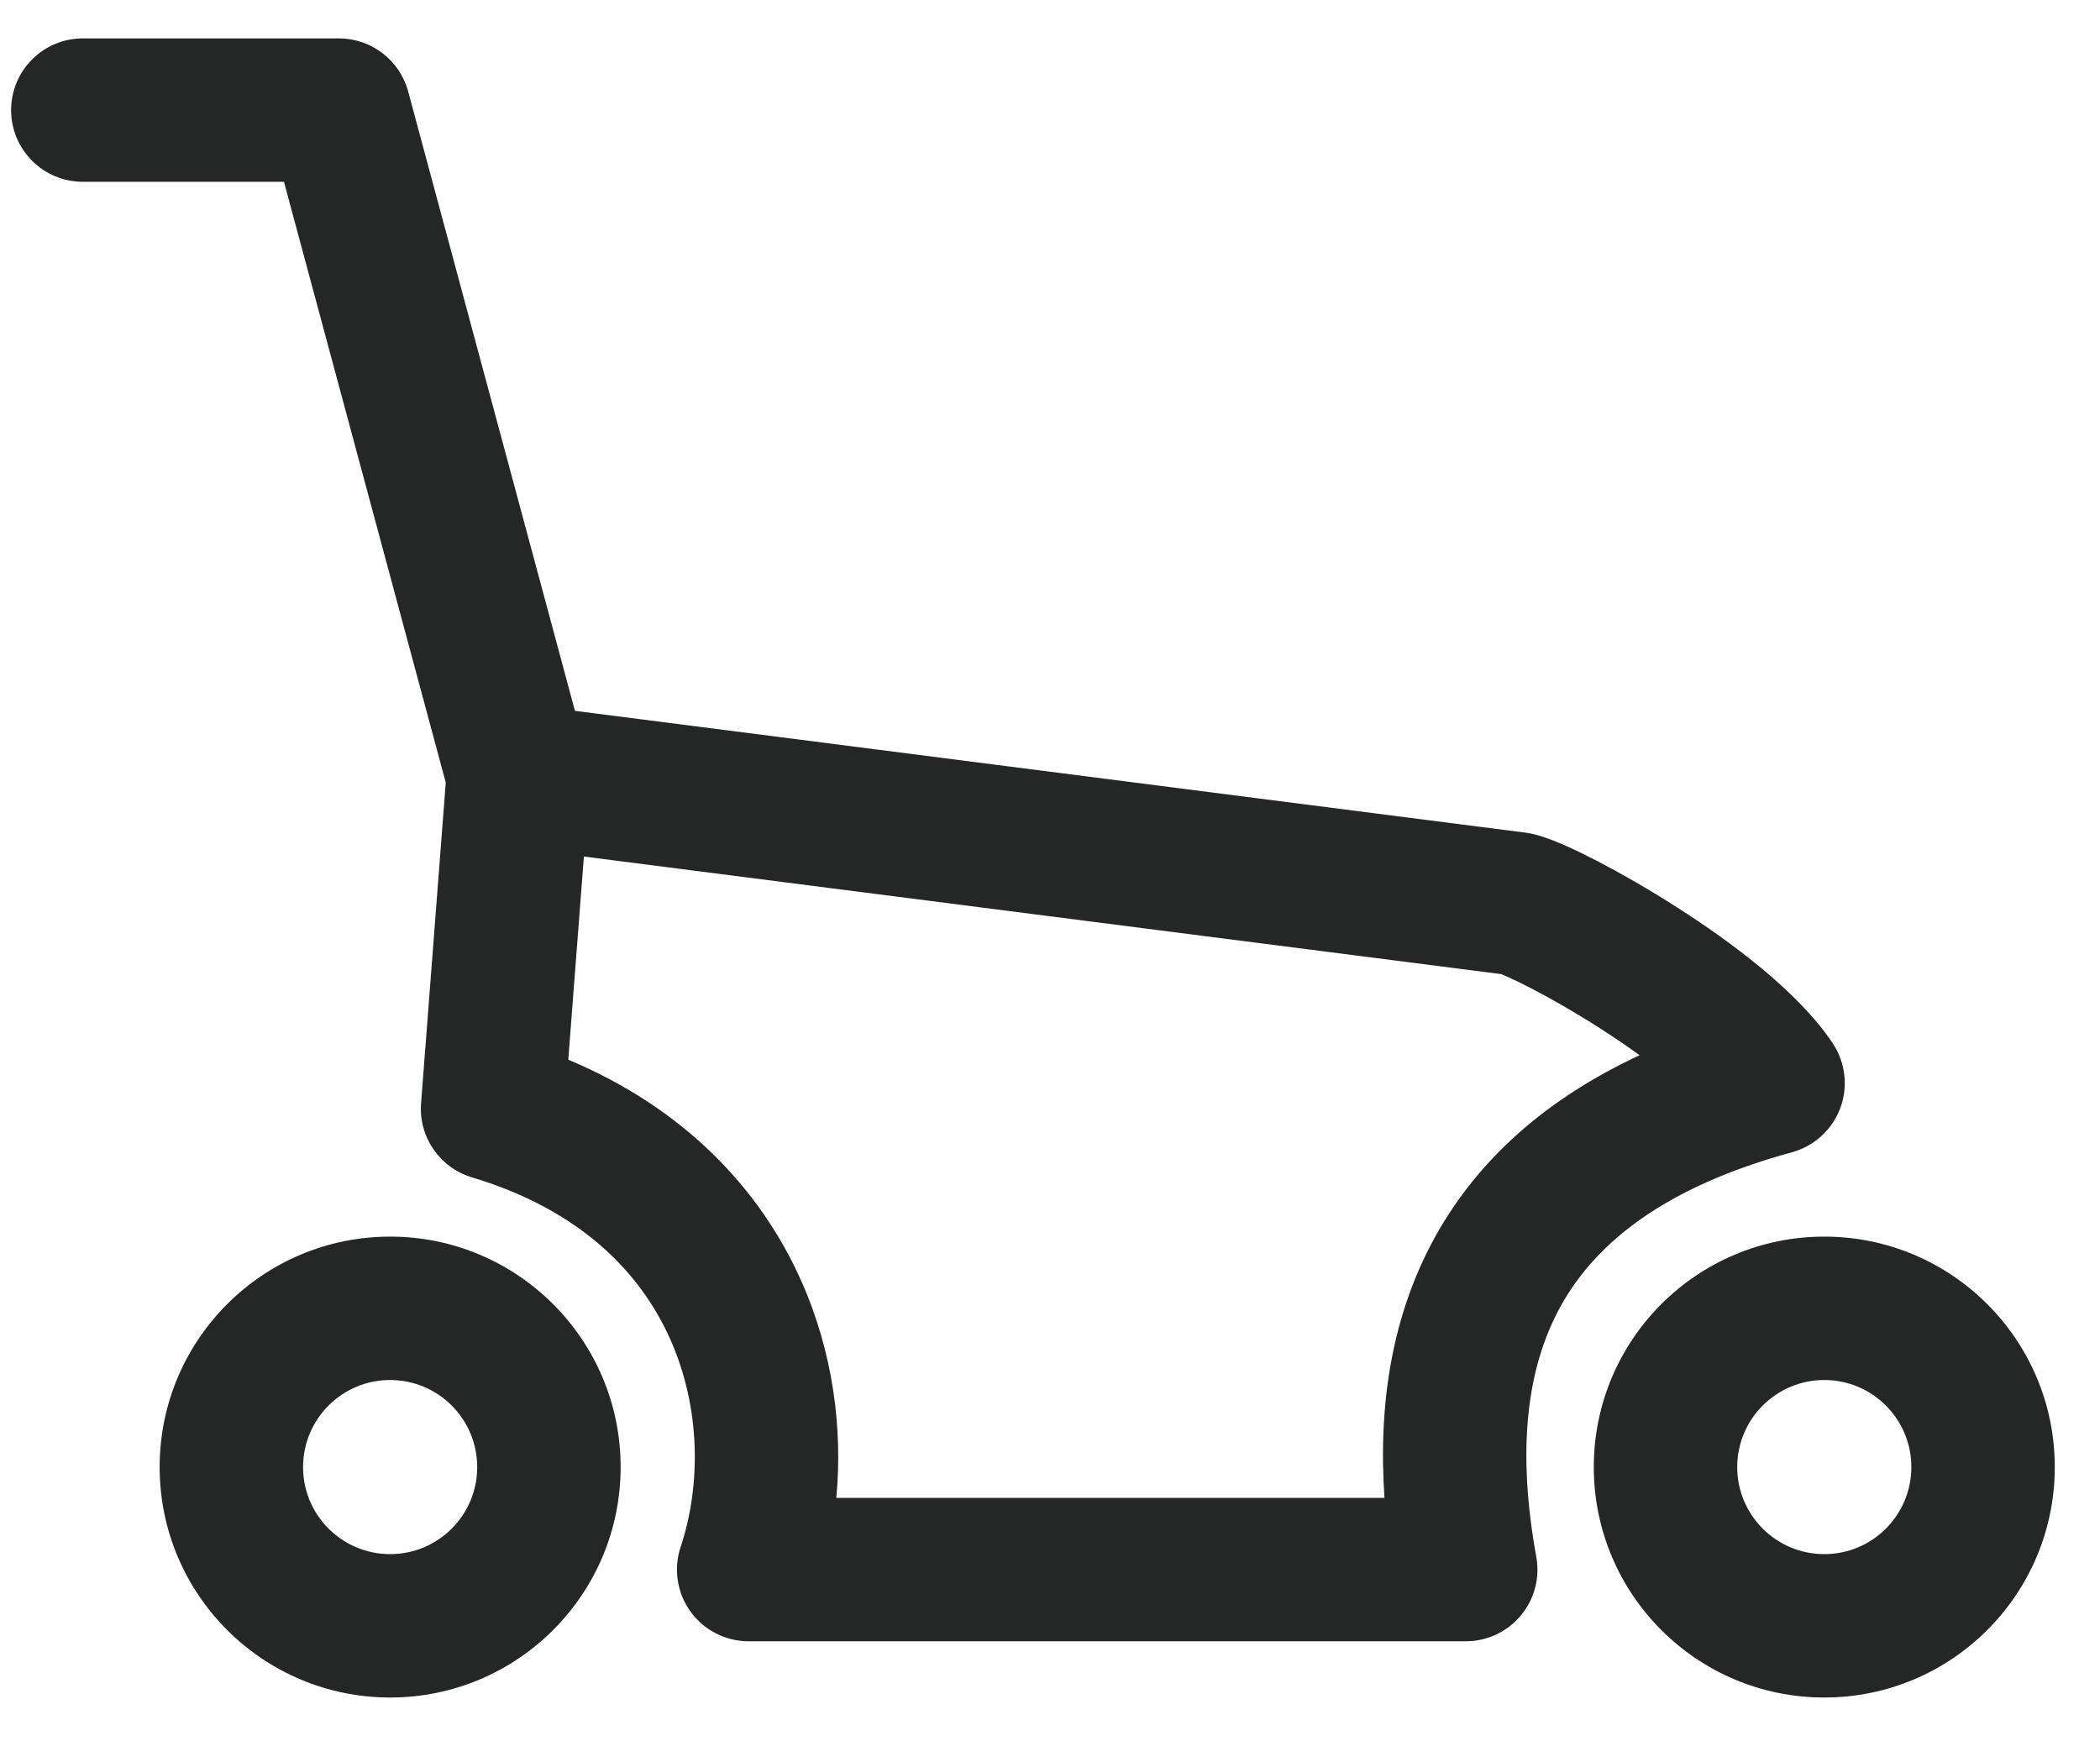
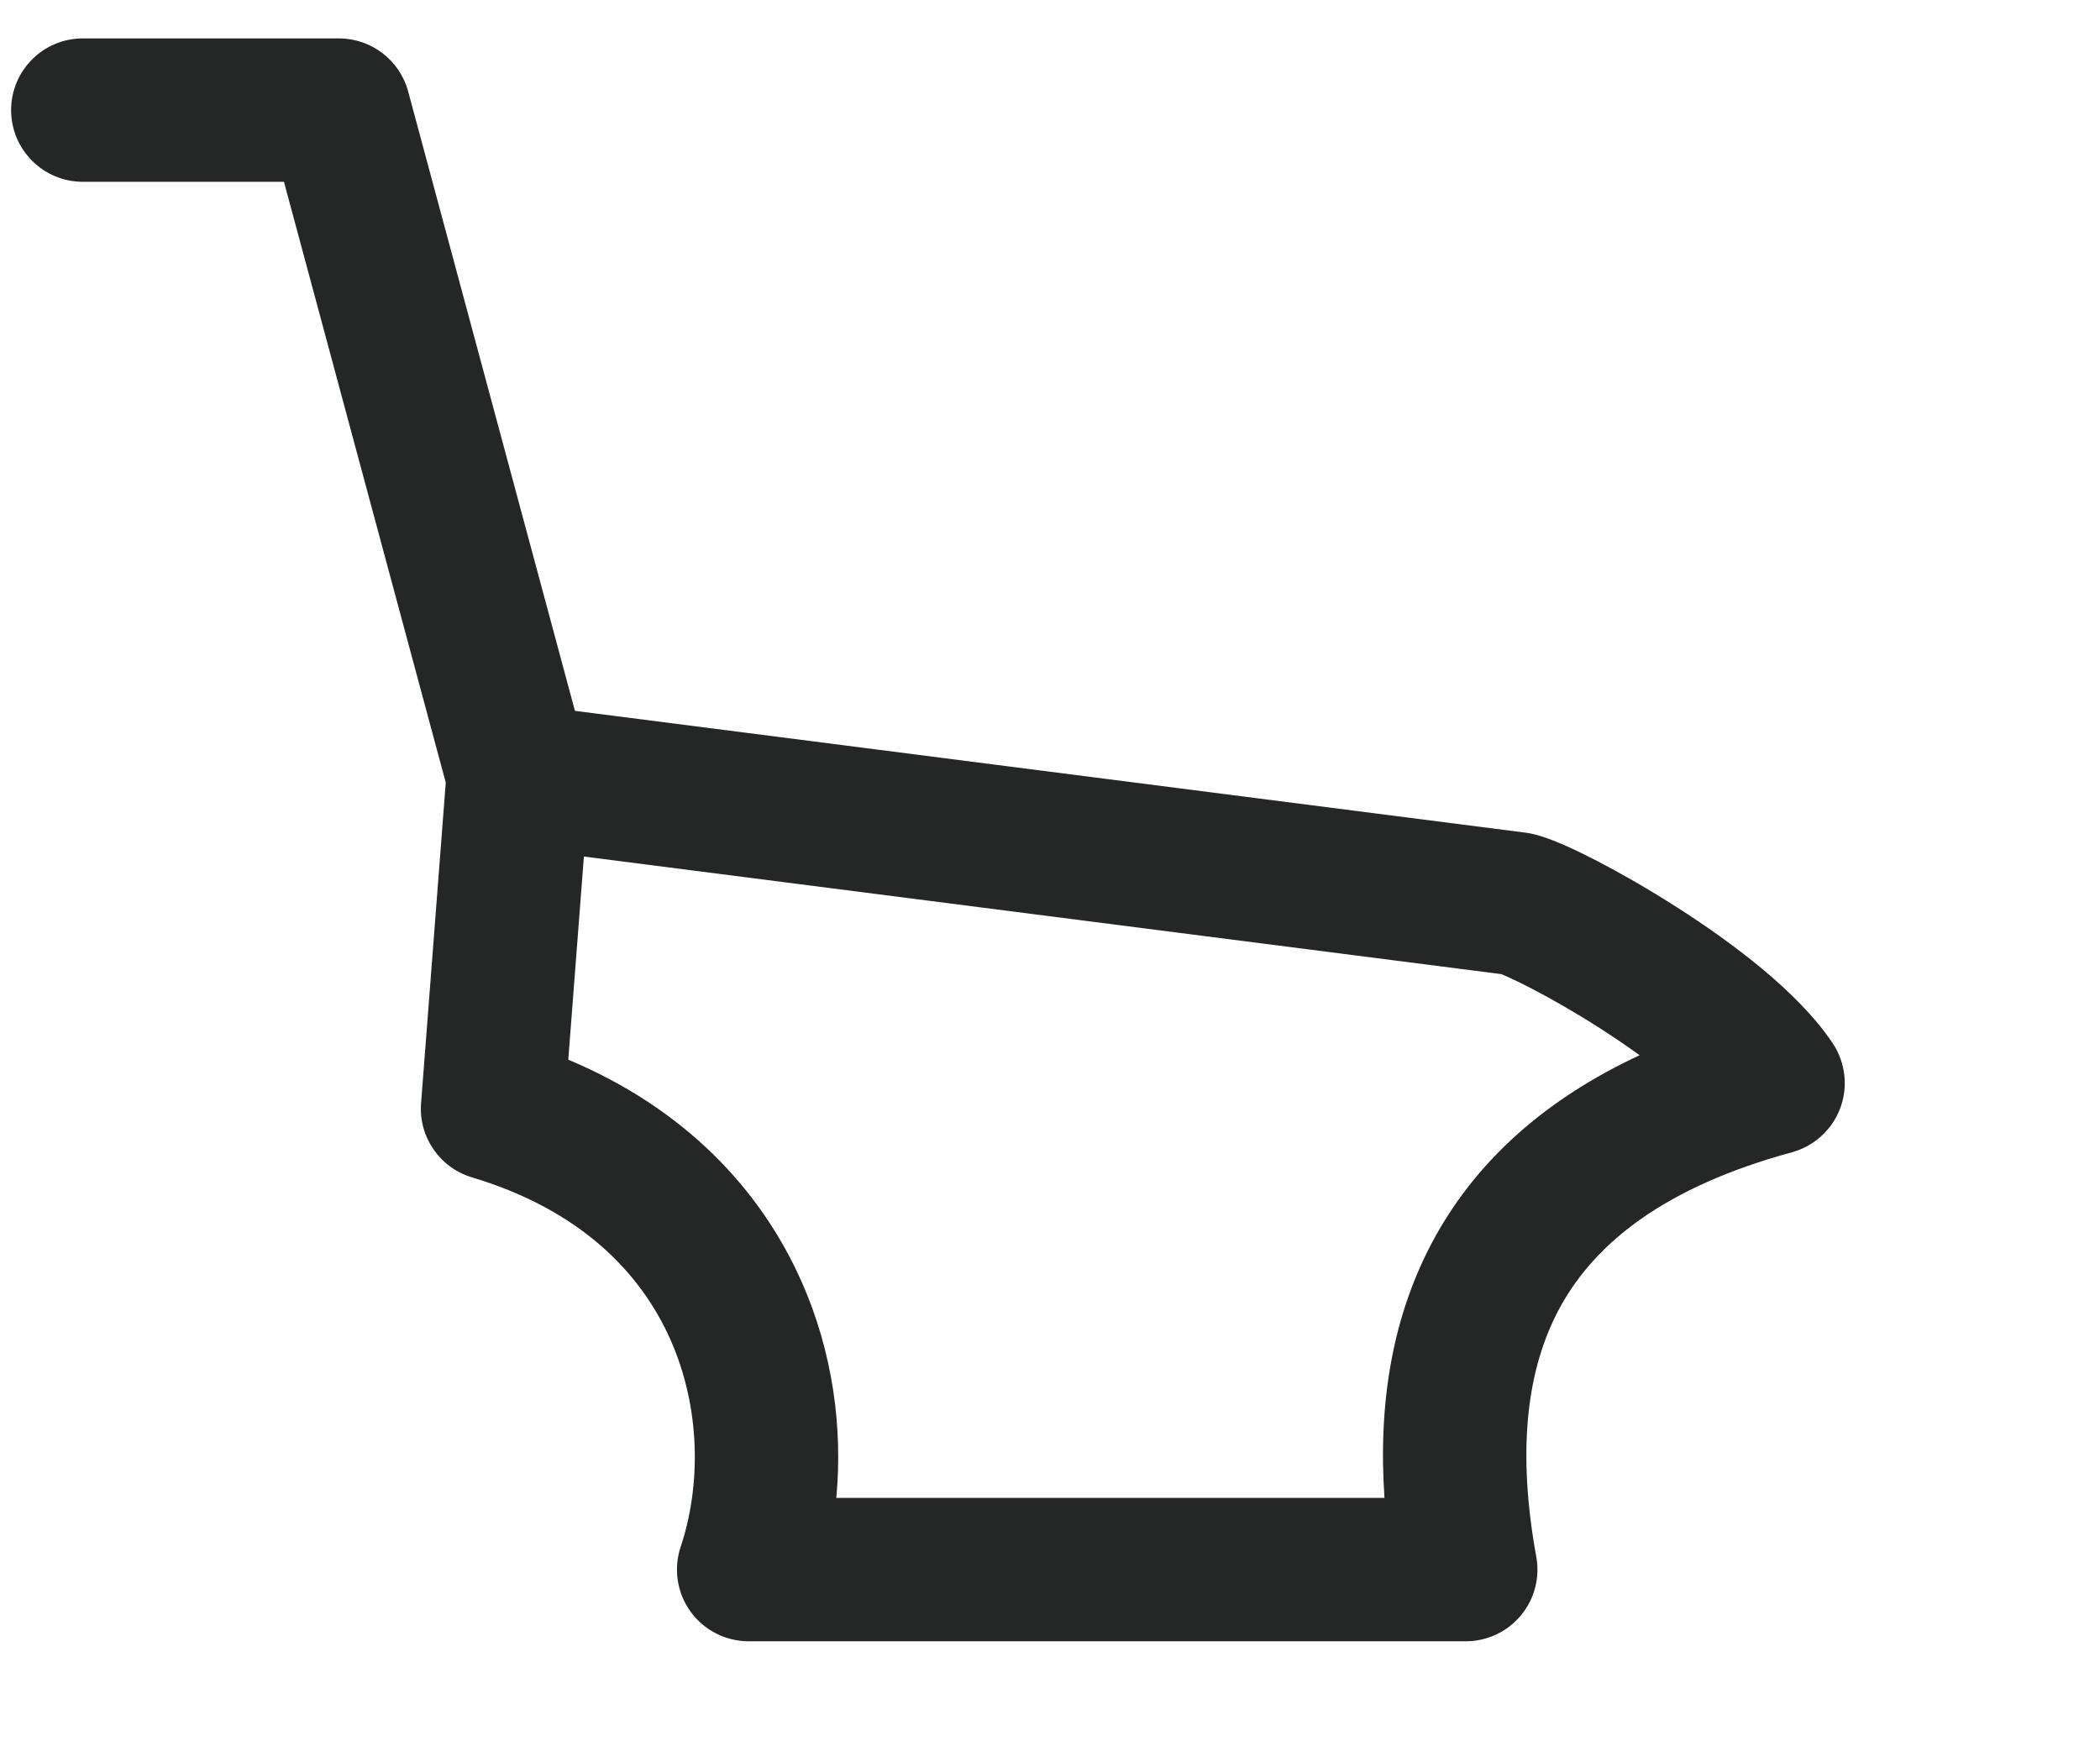
<svg xmlns="http://www.w3.org/2000/svg" width="41" height="34" viewBox="0 0 41 34" fill="none">
-   <path fill-rule="evenodd" clip-rule="evenodd" d="M7.617 30.348C8.556 30.348 9.317 29.587 9.317 28.648C9.317 27.71 8.556 26.948 7.617 26.948C6.678 26.948 5.917 27.71 5.917 28.648C5.917 29.587 6.678 30.348 7.617 30.348ZM7.617 33.148C10.102 33.148 12.117 31.134 12.117 28.648C12.117 26.163 10.102 24.148 7.617 24.148C5.132 24.148 3.117 26.163 3.117 28.648C3.117 31.134 5.132 33.148 7.617 33.148Z" fill="#242726" />
-   <path fill-rule="evenodd" clip-rule="evenodd" d="M35.617 30.348C36.556 30.348 37.317 29.587 37.317 28.648C37.317 27.71 36.556 26.948 35.617 26.948C34.678 26.948 33.917 27.71 33.917 28.648C33.917 29.587 34.678 30.348 35.617 30.348ZM35.617 33.148C38.102 33.148 40.117 31.134 40.117 28.648C40.117 26.163 38.102 24.148 35.617 24.148C33.132 24.148 31.117 26.163 31.117 28.648C31.117 31.134 33.132 33.148 35.617 33.148Z" fill="#242726" />
  <path fill-rule="evenodd" clip-rule="evenodd" d="M0.217 2.15C0.217 1.377 0.844 0.75 1.617 0.75H6.617C7.25 0.75 7.804 1.175 7.969 1.786L11.225 13.881L29.795 16.261C29.849 16.268 29.903 16.279 29.956 16.292C30.303 16.378 30.772 16.6 31.183 16.813C31.643 17.052 32.191 17.365 32.746 17.721C33.793 18.391 35.104 19.357 35.782 20.373C36.031 20.748 36.086 21.22 35.928 21.641C35.77 22.062 35.419 22.382 34.985 22.501C32.486 23.182 31.157 24.275 30.477 25.494C29.781 26.743 29.626 28.375 29.994 30.4C30.069 30.808 29.958 31.228 29.692 31.547C29.426 31.866 29.032 32.05 28.617 32.05H14.617C14.167 32.05 13.744 31.834 13.481 31.469C13.218 31.104 13.146 30.634 13.289 30.207C13.686 29.015 13.686 27.502 13.088 26.156C12.508 24.853 11.335 23.627 9.215 22.991C8.584 22.802 8.17 22.199 8.221 21.543L8.703 15.282L5.544 3.55H1.617C0.844 3.55 0.217 2.923 0.217 2.15ZM11.4 16.726L11.095 20.693C13.36 21.642 14.846 23.218 15.646 25.019C16.26 26.4 16.456 27.877 16.328 29.25H27.03C26.907 27.443 27.165 25.687 28.031 24.131C28.866 22.633 30.192 21.453 32.011 20.606C31.77 20.431 31.51 20.254 31.237 20.079C30.751 19.768 30.278 19.498 29.894 19.299C29.575 19.134 29.384 19.052 29.311 19.022L11.4 16.726Z" fill="#242726" />
</svg>